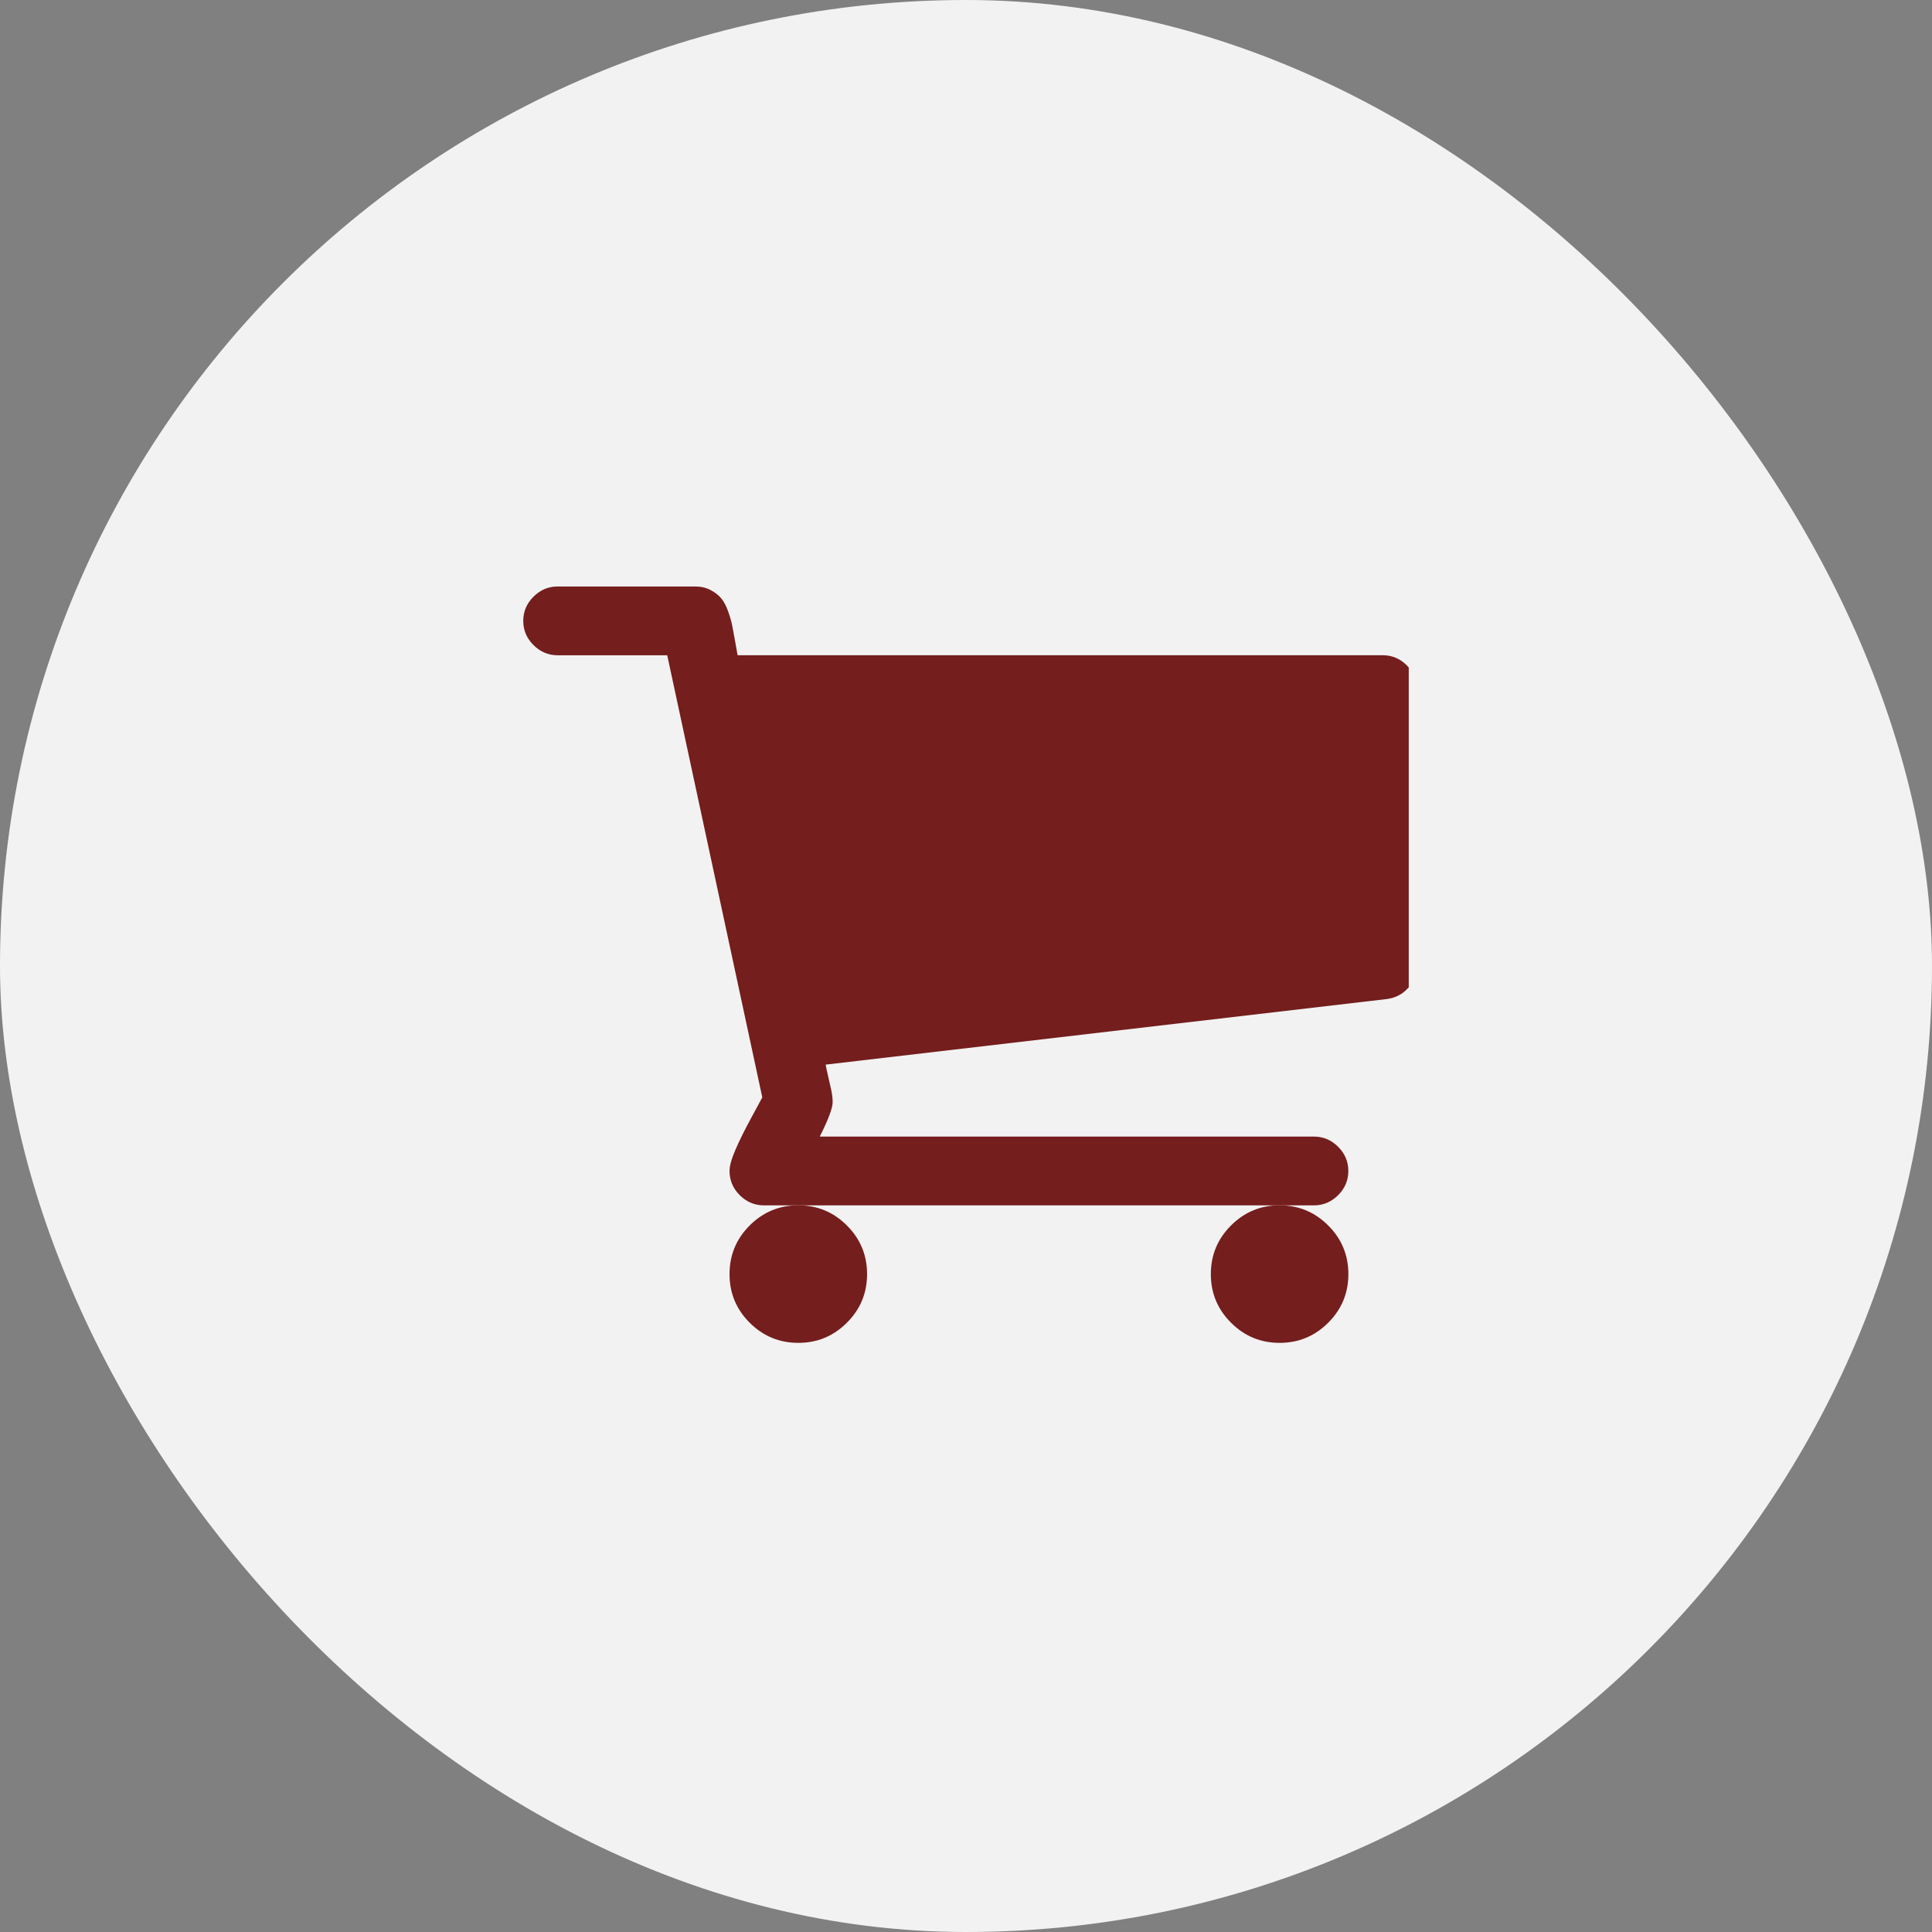
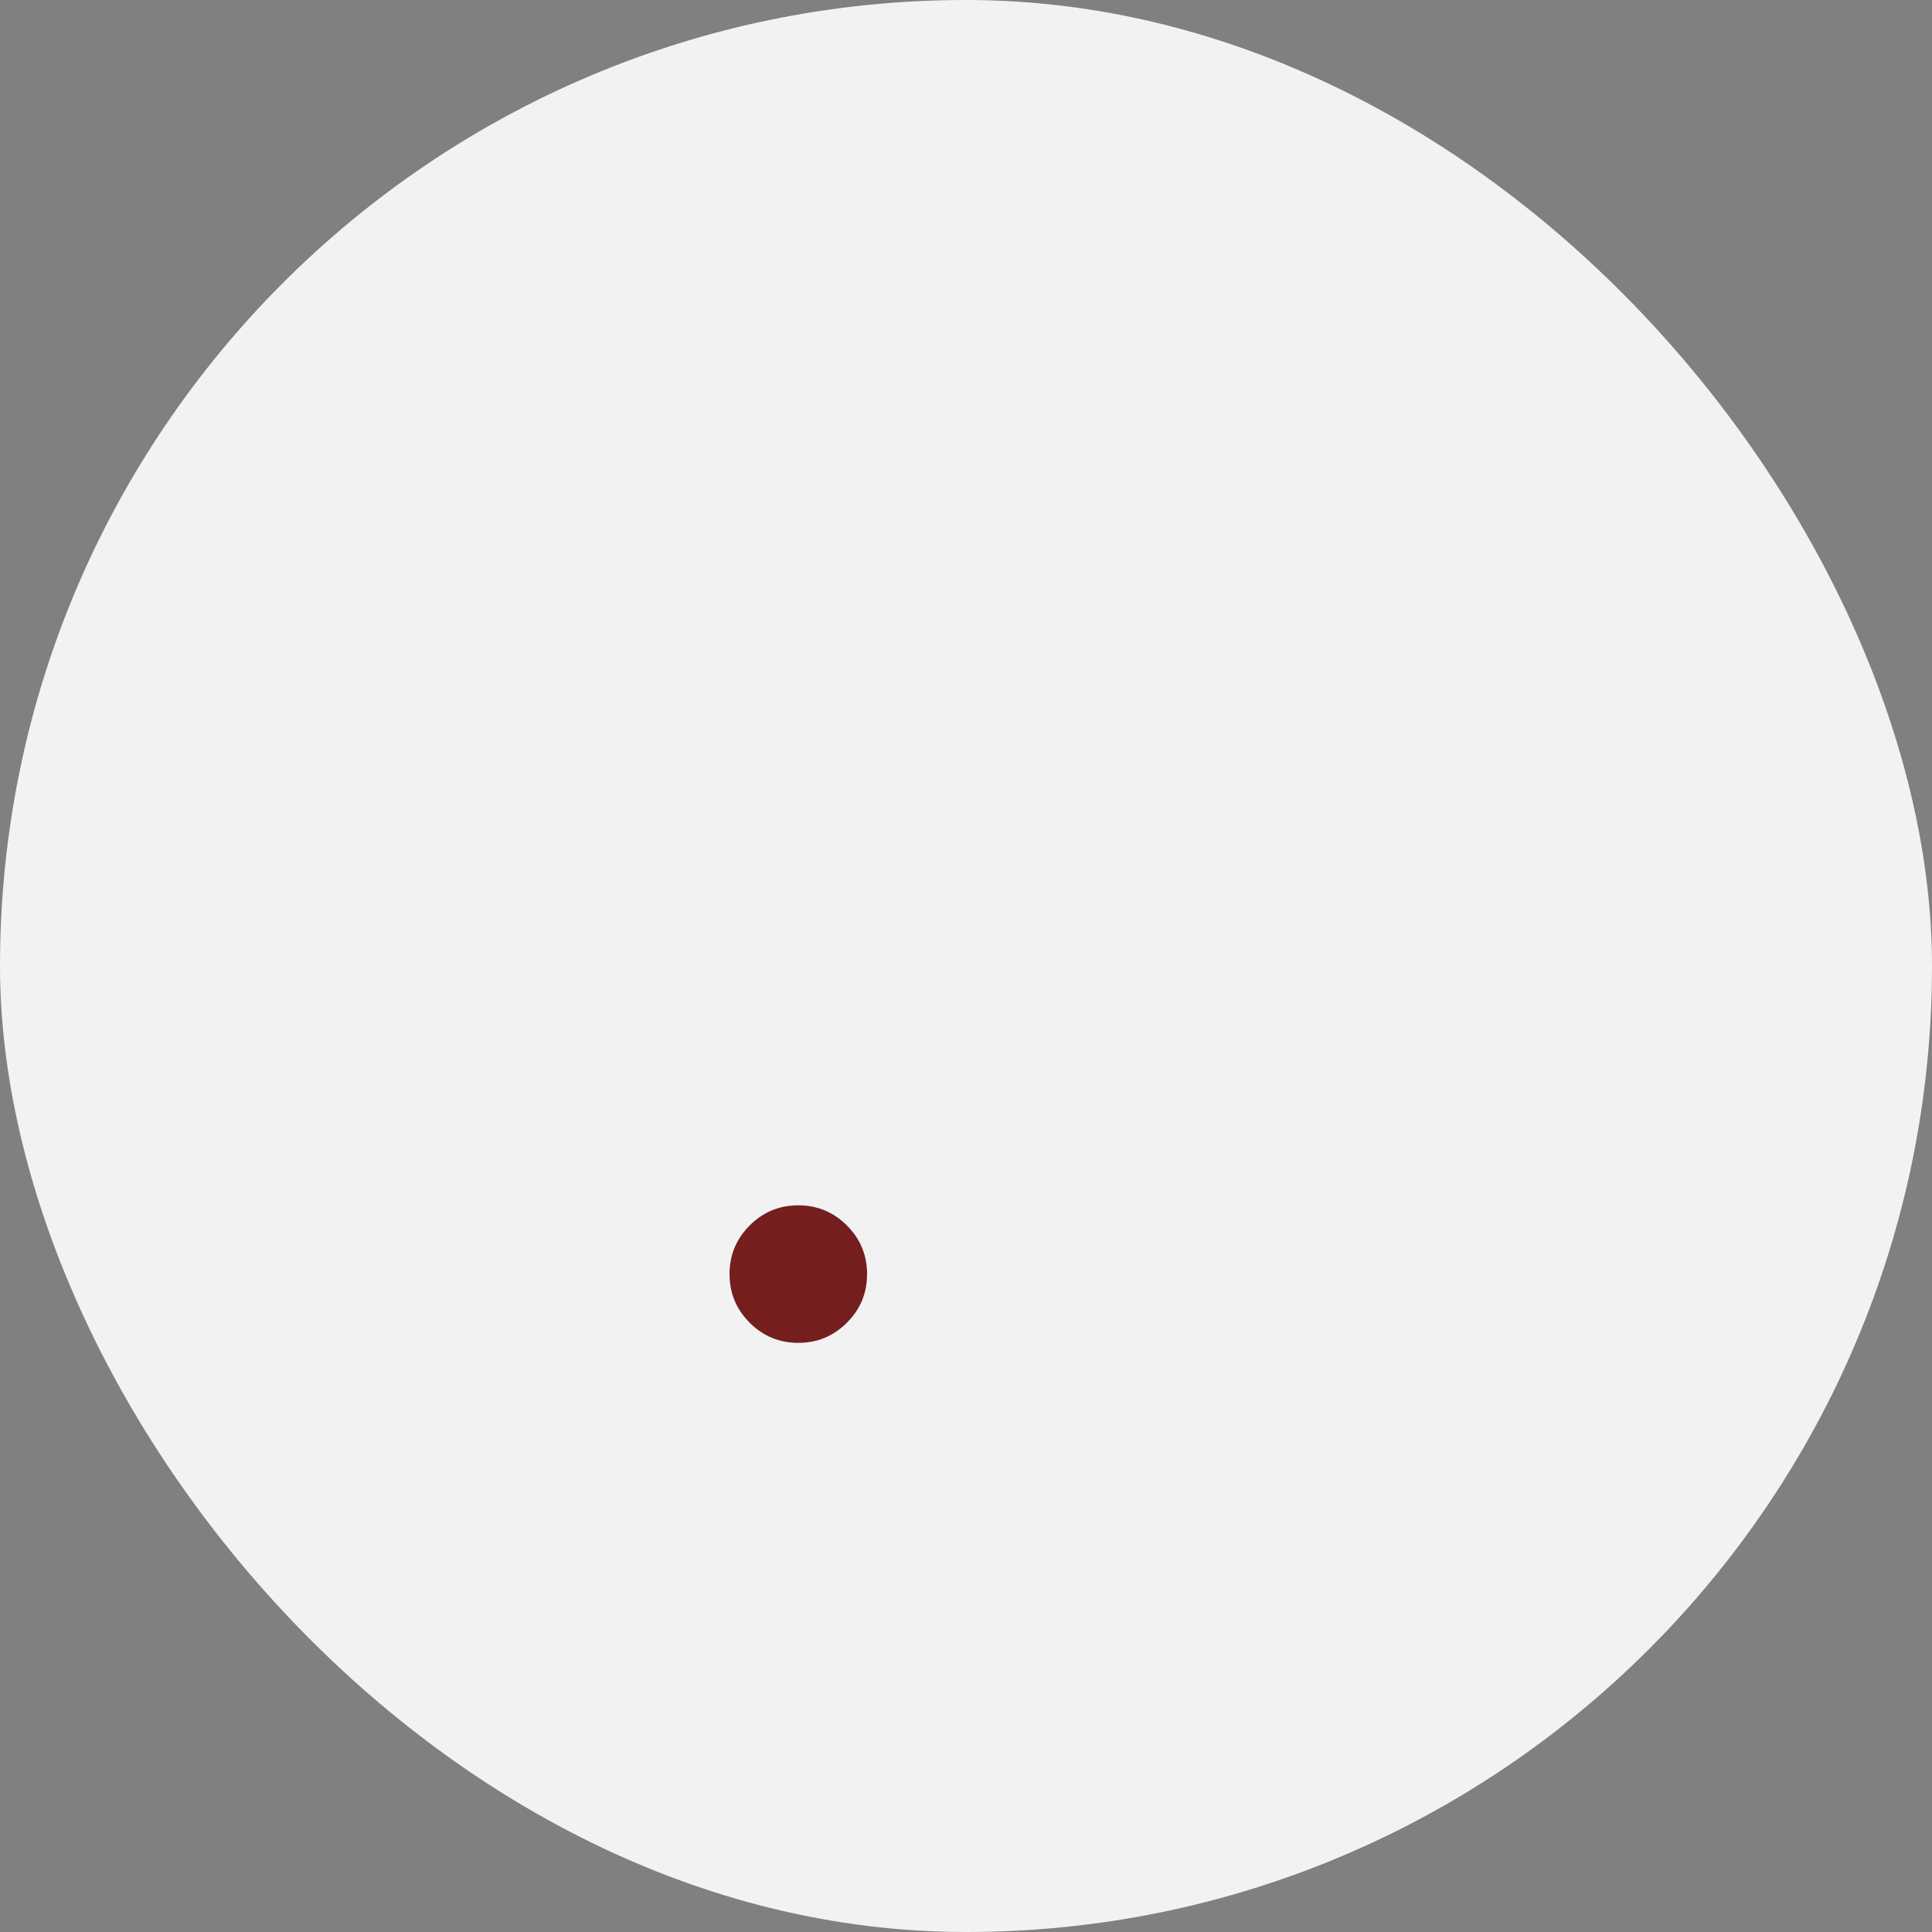
<svg xmlns="http://www.w3.org/2000/svg" width="48" height="48" viewBox="0 0 48 48" fill="none">
  <rect x="0" y="0" width="48" height="48" fill="#808080" stroke="none" />
  <rect width="48" height="48" rx="24" fill="#F2F2F2" />
  <g clip-path="url(#clip0_217_389)">
-     <path d="M30.083 31.655C30.083 32.127 30.25 32.529 30.584 32.862C30.917 33.196 31.32 33.363 31.792 33.363C32.263 33.363 32.666 33.196 32.999 32.862C33.333 32.529 33.5 32.127 33.5 31.655C33.5 31.183 33.333 30.78 32.999 30.447C32.666 30.113 32.263 29.946 31.792 29.946C31.32 29.946 30.917 30.113 30.584 30.447C30.25 30.78 30.083 31.183 30.083 31.655Z" fill="#741E1D" />
-     <path d="M34.954 16.533C34.785 16.364 34.585 16.279 34.354 16.279H18.325C18.316 16.217 18.296 16.104 18.265 15.939C18.234 15.775 18.209 15.643 18.192 15.546C18.174 15.448 18.14 15.33 18.091 15.192C18.043 15.054 17.985 14.945 17.918 14.865C17.851 14.785 17.762 14.716 17.651 14.658C17.54 14.6 17.413 14.571 17.271 14.571H13.854C13.623 14.571 13.423 14.656 13.254 14.825C13.085 14.994 13 15.194 13 15.426C13 15.657 13.085 15.857 13.254 16.026C13.423 16.195 13.623 16.28 13.854 16.28H16.577L18.939 27.264C18.921 27.299 18.83 27.468 18.665 27.771C18.501 28.073 18.369 28.338 18.272 28.565C18.174 28.792 18.125 28.968 18.125 29.092C18.125 29.323 18.209 29.524 18.378 29.693C18.548 29.862 18.748 29.947 18.979 29.947H19.833H31.791H32.645C32.876 29.947 33.077 29.862 33.246 29.693C33.415 29.524 33.499 29.323 33.499 29.092C33.499 28.861 33.415 28.661 33.246 28.492C33.077 28.323 32.876 28.238 32.645 28.238H20.367C20.581 27.811 20.687 27.526 20.687 27.384C20.687 27.295 20.676 27.197 20.654 27.09C20.632 26.984 20.605 26.866 20.574 26.736C20.543 26.608 20.523 26.512 20.514 26.45L34.448 24.822C34.67 24.795 34.852 24.699 34.995 24.535C35.137 24.37 35.208 24.181 35.208 23.967V17.134C35.208 16.903 35.124 16.703 34.954 16.533Z" fill="#741E1D" />
    <path d="M18.125 31.655C18.125 32.127 18.292 32.529 18.625 32.862C18.959 33.196 19.362 33.363 19.833 33.363C20.305 33.363 20.707 33.196 21.041 32.862C21.375 32.529 21.542 32.127 21.542 31.655C21.542 31.183 21.375 30.78 21.041 30.447C20.707 30.113 20.305 29.946 19.833 29.946C19.362 29.946 18.959 30.113 18.625 30.447C18.292 30.78 18.125 31.183 18.125 31.655Z" fill="#741E1D" />
  </g>
  <defs>
    <clipPath id="clip0_217_389">
      <rect width="22" height="22" fill="white" transform="translate(13 13)" />
    </clipPath>
  </defs>
</svg>